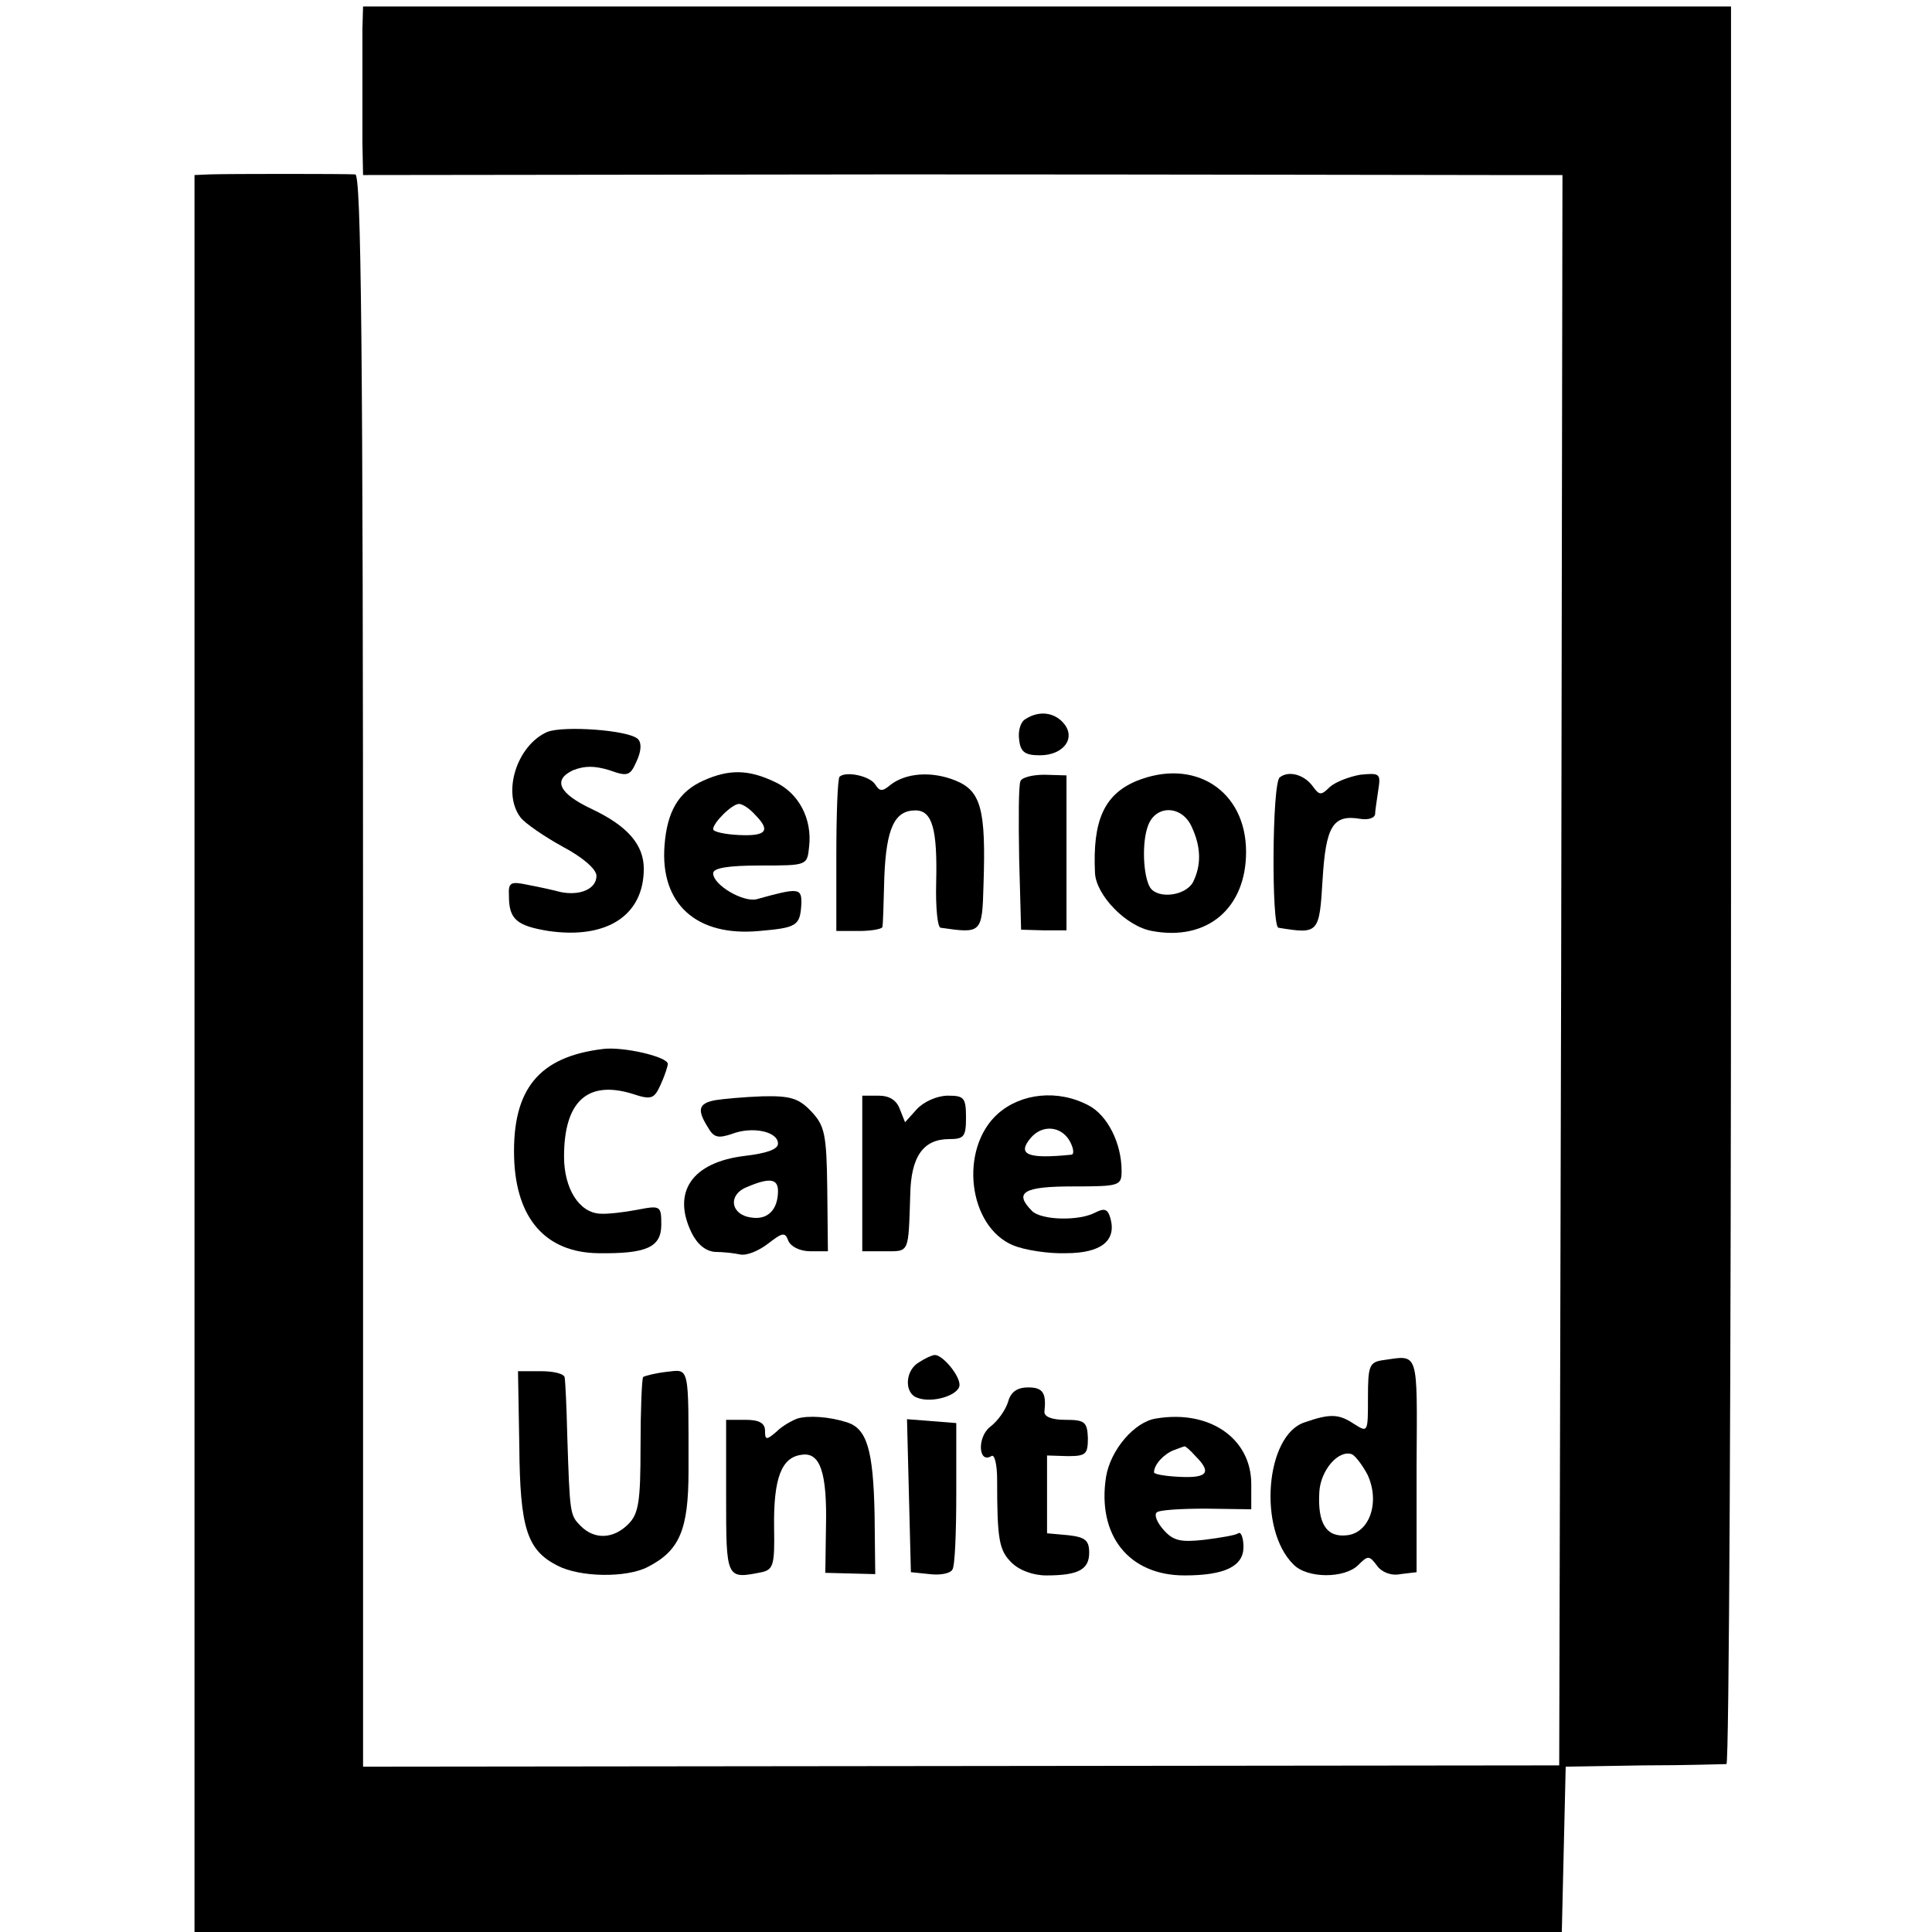
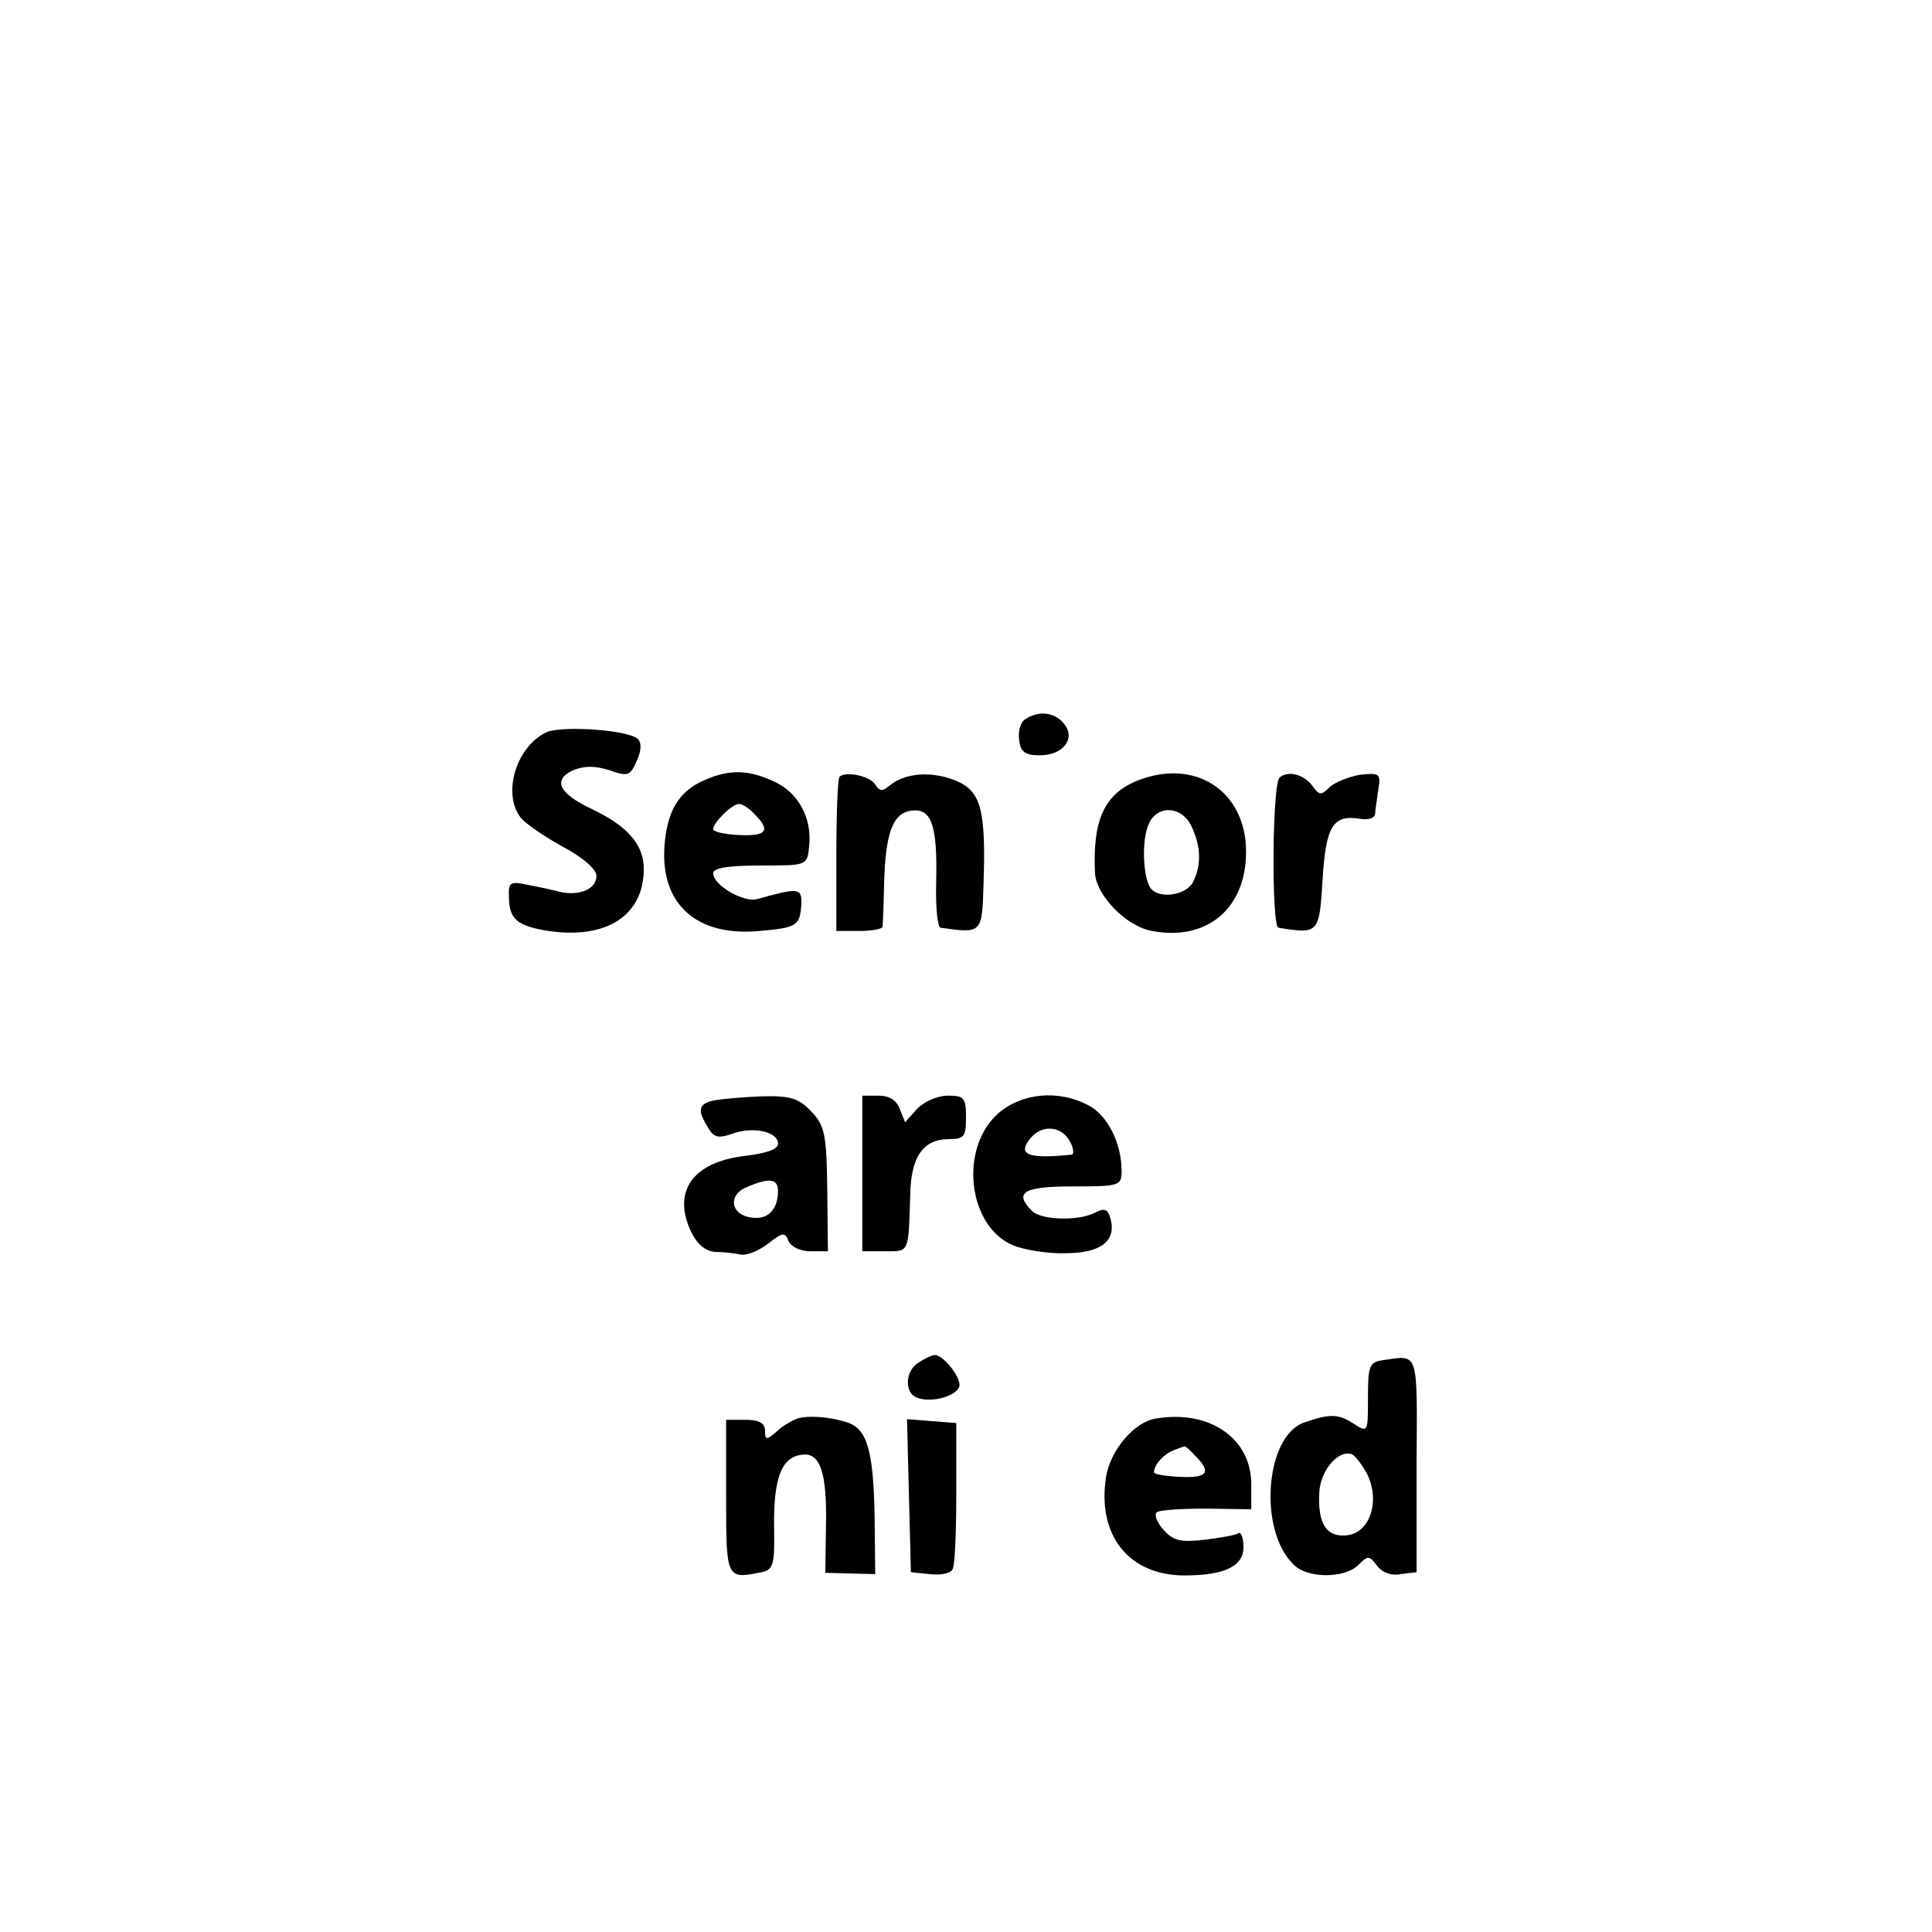
<svg xmlns="http://www.w3.org/2000/svg" version="1.0" width="298pt" height="298pt" viewBox="0 0 298 298" preserveAspectRatio="xMidYMid meet">
  <g transform="translate(0,298) scale(0.1,-0.1)" fill="#000000" stroke="none">
-     <path d="M559 2935 c0 -19 0 -55 0 -80 0 -25 0 -67 0 -95 l1 -50 818 1 c449 0 865 -1 925 -1 l107 0 -2 -1226 -3 -1227 -923 -1 -922 -1 0 1228 c0 974 -3 1227 -12 1228 -17 1 -197 1 -225 0 l-23 -1 0 -1355 0 -1355 1055 0 1054 0 3 128 3 127 120 2 c66 0 123 2 128 2 4 1 7 611 7 1356 l0 1355 -1055 0 -1055 0 -1 -35z" />
    <path d="M1582 1871 c-8 -4 -12 -19 -10 -32 2 -19 9 -24 32 -24 36 0 56 26 37 49 -15 18 -39 20 -59 7z" />
    <path d="M844 1851 c-47 -21 -70 -94 -41 -132 7 -9 36 -29 65 -45 32 -17 52 -35 52 -45 0 -20 -25 -31 -55 -25 -11 3 -34 8 -50 11 -28 6 -31 4 -30 -17 0 -36 12 -46 61 -54 90 -13 147 24 147 96 0 37 -25 66 -80 92 -51 24 -61 45 -29 60 18 7 33 7 56 0 28 -10 32 -9 42 14 7 15 8 28 2 34 -14 14 -115 21 -140 11z" />
    <path d="M1085 1776 c-38 -17 -56 -47 -60 -100 -7 -90 49 -141 146 -132 58 5 63 8 65 41 1 26 -4 26 -69 8 -21 -5 -67 22 -67 40 0 8 22 12 73 12 72 0 72 0 75 29 5 43 -16 83 -53 100 -40 19 -70 20 -110 2z m79 -52 c25 -25 19 -34 -24 -32 -22 1 -40 5 -40 9 0 10 29 39 40 39 5 0 16 -7 24 -16z" />
    <path d="M1295 1782 c-3 -3 -5 -58 -5 -122 l0 -116 35 0 c19 0 35 3 36 6 1 3 2 37 3 77 3 76 16 103 48 103 26 0 34 -29 32 -111 -1 -38 2 -70 7 -70 63 -9 64 -9 66 66 4 117 -4 145 -43 161 -37 15 -77 12 -101 -7 -12 -10 -16 -10 -23 1 -8 13 -45 21 -55 12z" />
-     <path d="M1574 1775 c-3 -6 -3 -60 -2 -120 l3 -109 35 -1 35 0 0 120 0 119 -34 1 c-18 0 -35 -4 -37 -10z" />
    <path d="M1752 1775 c-49 -21 -67 -61 -63 -142 2 -34 48 -82 88 -89 85 -16 145 35 145 122 0 95 -80 146 -170 109z m86 -70 c15 -32 15 -60 2 -86 -12 -21 -54 -26 -66 -8 -11 18 -13 71 -3 96 12 32 52 31 67 -2z" />
    <path d="M1974 1781 c-12 -8 -13 -231 -2 -232 62 -10 63 -9 68 74 5 83 16 101 58 94 12 -2 22 1 23 7 0 6 3 23 5 38 4 25 2 26 -28 23 -17 -3 -38 -11 -47 -19 -13 -13 -16 -13 -26 1 -13 18 -37 25 -51 14z" />
-     <path d="M930 1362 c-99 -12 -140 -62 -137 -168 3 -94 49 -146 130 -147 74 -1 97 9 97 44 0 29 -1 30 -37 23 -21 -4 -47 -7 -58 -6 -32 2 -55 39 -55 88 0 85 36 118 105 97 30 -10 34 -8 44 14 6 13 11 28 11 32 0 11 -69 27 -100 23z" />
    <path d="M1103 1283 c-26 -5 -28 -15 -11 -42 9 -16 16 -17 37 -10 31 12 71 4 71 -15 0 -9 -18 -15 -52 -19 -81 -10 -112 -56 -81 -119 9 -18 22 -28 36 -29 12 0 30 -2 39 -4 10 -2 29 6 43 17 22 17 26 18 31 4 4 -9 18 -16 34 -16 l27 0 -1 96 c-1 85 -4 98 -25 120 -19 20 -32 24 -75 23 -28 -1 -61 -4 -73 -6z m97 -140 c0 -29 -16 -45 -41 -41 -32 4 -37 35 -7 47 35 15 48 13 48 -6z" />
    <path d="M1330 1170 l0 -120 35 0 c38 0 36 -4 39 87 1 59 20 86 60 86 23 0 26 4 26 33 0 31 -3 34 -28 34 -16 0 -37 -9 -48 -21 l-18 -20 -8 20 c-5 14 -16 21 -33 21 l-25 0 0 -120z" />
    <path d="M1539 1262 c-60 -54 -46 -174 24 -203 17 -7 54 -13 81 -12 54 0 78 19 69 53 -4 15 -9 17 -23 10 -26 -14 -84 -12 -98 2 -29 29 -13 38 63 38 72 0 75 1 75 24 0 43 -22 86 -51 101 -47 25 -104 19 -140 -13z m111 -42 c6 -11 7 -20 3 -21 -68 -7 -85 0 -63 26 18 21 47 18 60 -5z" />
    <path d="M1418 879 c-22 -12 -24 -48 -3 -55 23 -9 65 4 65 20 0 15 -26 46 -38 46 -4 0 -15 -5 -24 -11z" />
    <path d="M2133 882 c-21 -3 -23 -9 -23 -58 0 -54 0 -54 -22 -40 -23 15 -36 16 -76 2 -60 -20 -72 -165 -17 -219 21 -22 79 -22 100 -1 15 15 17 15 29 -1 7 -10 22 -16 36 -13 l25 3 0 165 c1 179 4 170 -52 162z m-24 -176 c20 -42 4 -90 -31 -94 -32 -4 -46 18 -43 67 2 33 29 65 50 58 5 -2 16 -16 24 -31z" />
-     <path d="M801 750 c1 -128 12 -161 59 -185 35 -18 106 -19 139 -2 49 25 63 57 63 148 0 165 2 157 -34 153 -17 -2 -33 -6 -36 -8 -2 -3 -4 -51 -4 -107 0 -86 -3 -104 -19 -120 -23 -23 -52 -24 -73 -3 -17 17 -17 18 -21 139 -1 44 -3 85 -4 90 0 6 -17 10 -36 10 l-36 0 2 -115z" />
-     <path d="M1555 818 c-4 -13 -16 -30 -28 -39 -20 -16 -18 -57 2 -45 5 4 9 -13 9 -36 0 -93 3 -109 22 -128 12 -12 33 -20 54 -20 49 0 66 9 66 35 0 19 -6 24 -32 27 l-33 3 0 60 0 60 32 -1 c28 0 31 3 31 28 -1 25 -5 28 -35 28 -21 0 -33 5 -32 13 3 28 -2 37 -25 37 -17 0 -27 -7 -31 -22z" />
    <path d="M1230 792 c-8 -3 -23 -11 -32 -20 -16 -14 -18 -13 -18 1 0 12 -9 17 -30 17 l-30 0 0 -118 c0 -128 0 -128 55 -117 18 4 20 12 19 69 -1 75 11 108 42 112 29 5 40 -27 38 -112 l-1 -70 39 -1 38 -1 -1 92 c-2 100 -12 132 -42 142 -28 9 -60 11 -77 6z" />
    <path d="M1783 792 c-33 -5 -70 -48 -77 -90 -14 -90 35 -152 121 -152 62 0 91 14 91 44 0 14 -4 24 -8 21 -4 -3 -28 -7 -52 -10 -36 -4 -48 -2 -63 15 -10 11 -15 23 -11 27 3 4 38 6 76 6 l70 -1 0 39 c0 70 -64 115 -147 101z m61 -58 c25 -25 19 -34 -24 -32 -22 1 -40 4 -40 7 0 12 15 28 30 34 8 3 16 6 17 6 1 1 9 -6 17 -15z" />
    <path d="M1402 673 l3 -118 29 -3 c16 -2 32 1 35 7 4 5 6 59 6 118 l0 108 -38 3 -38 3 3 -118z" />
  </g>
</svg>